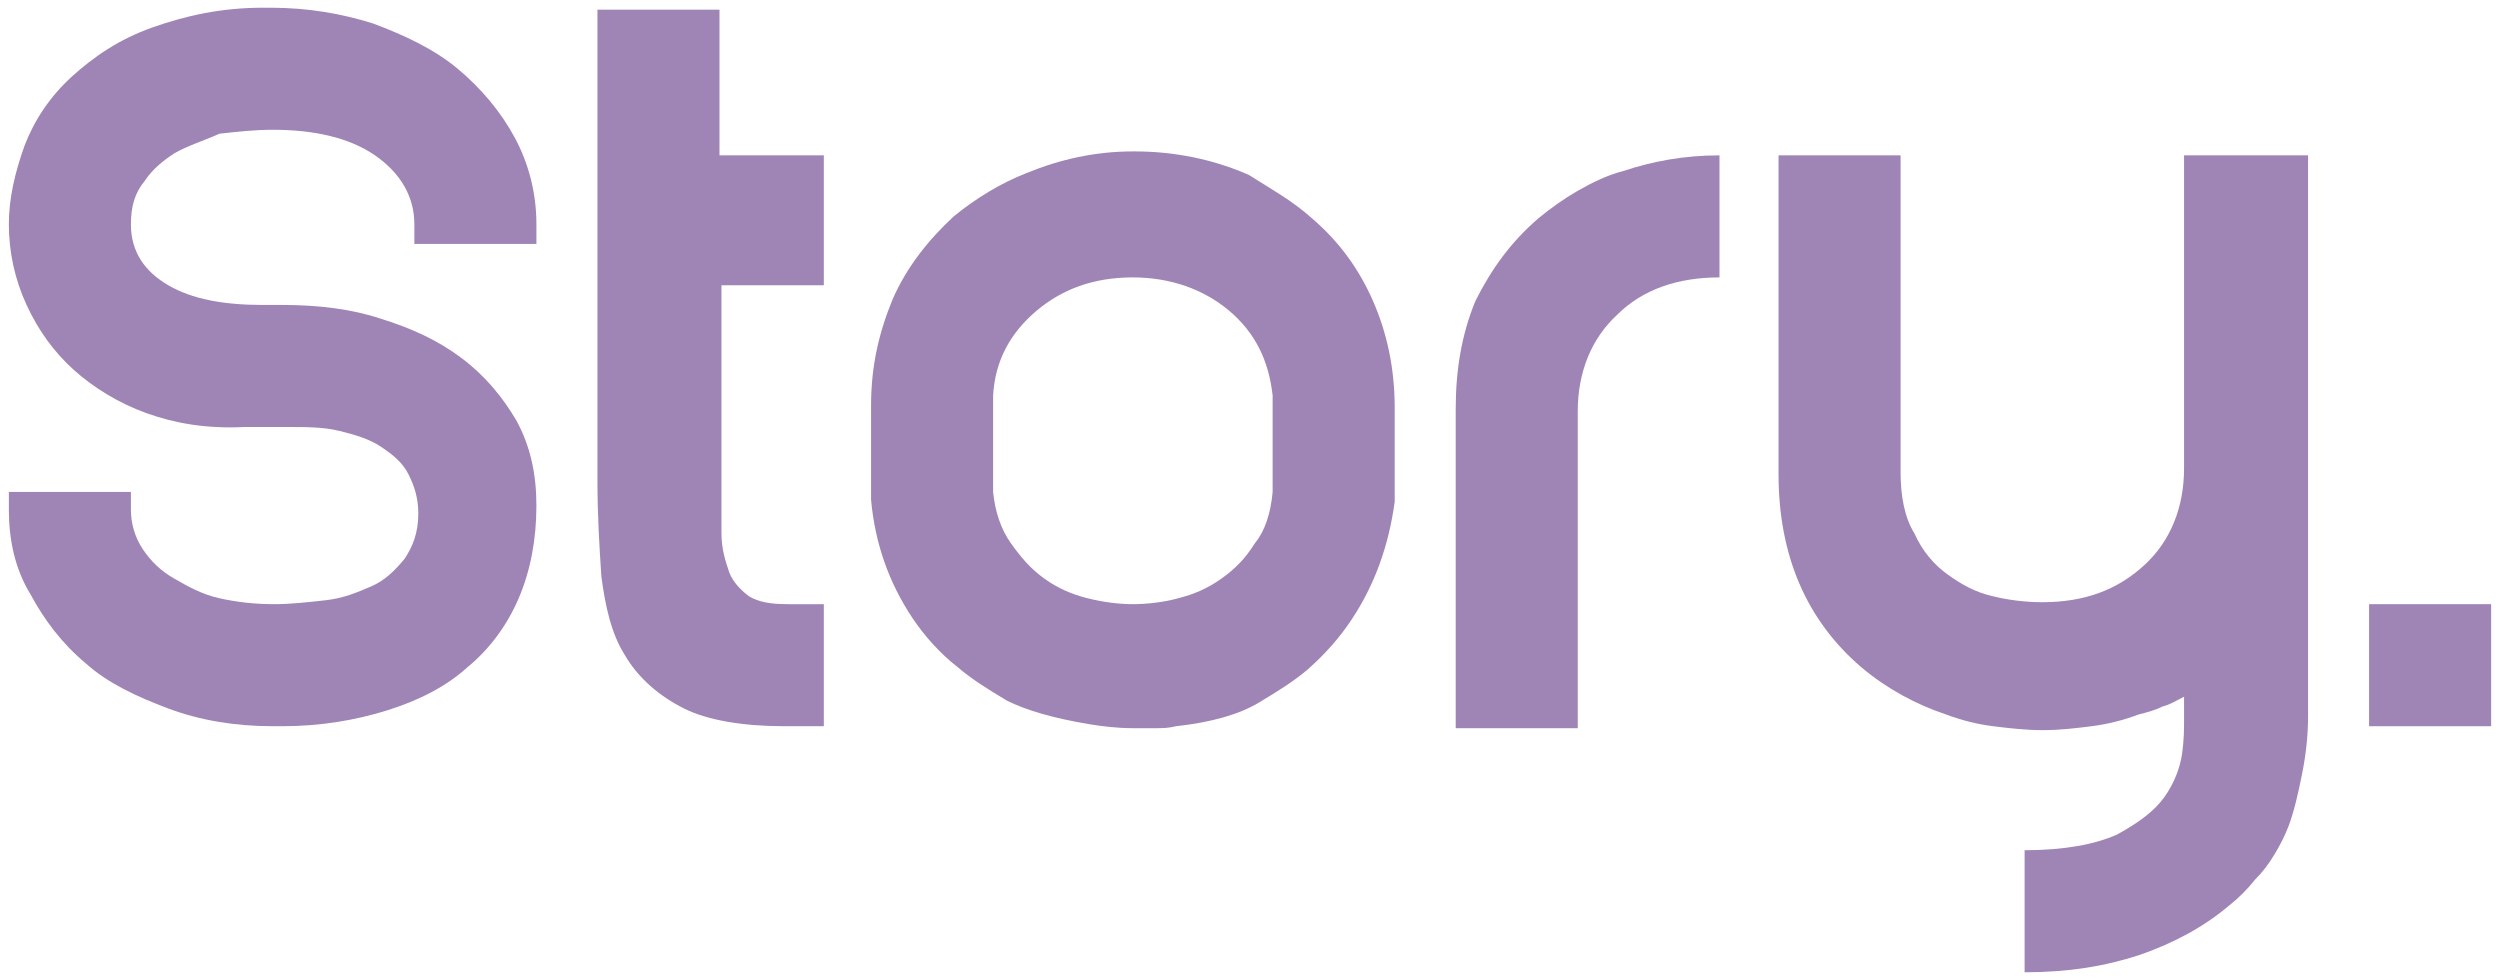
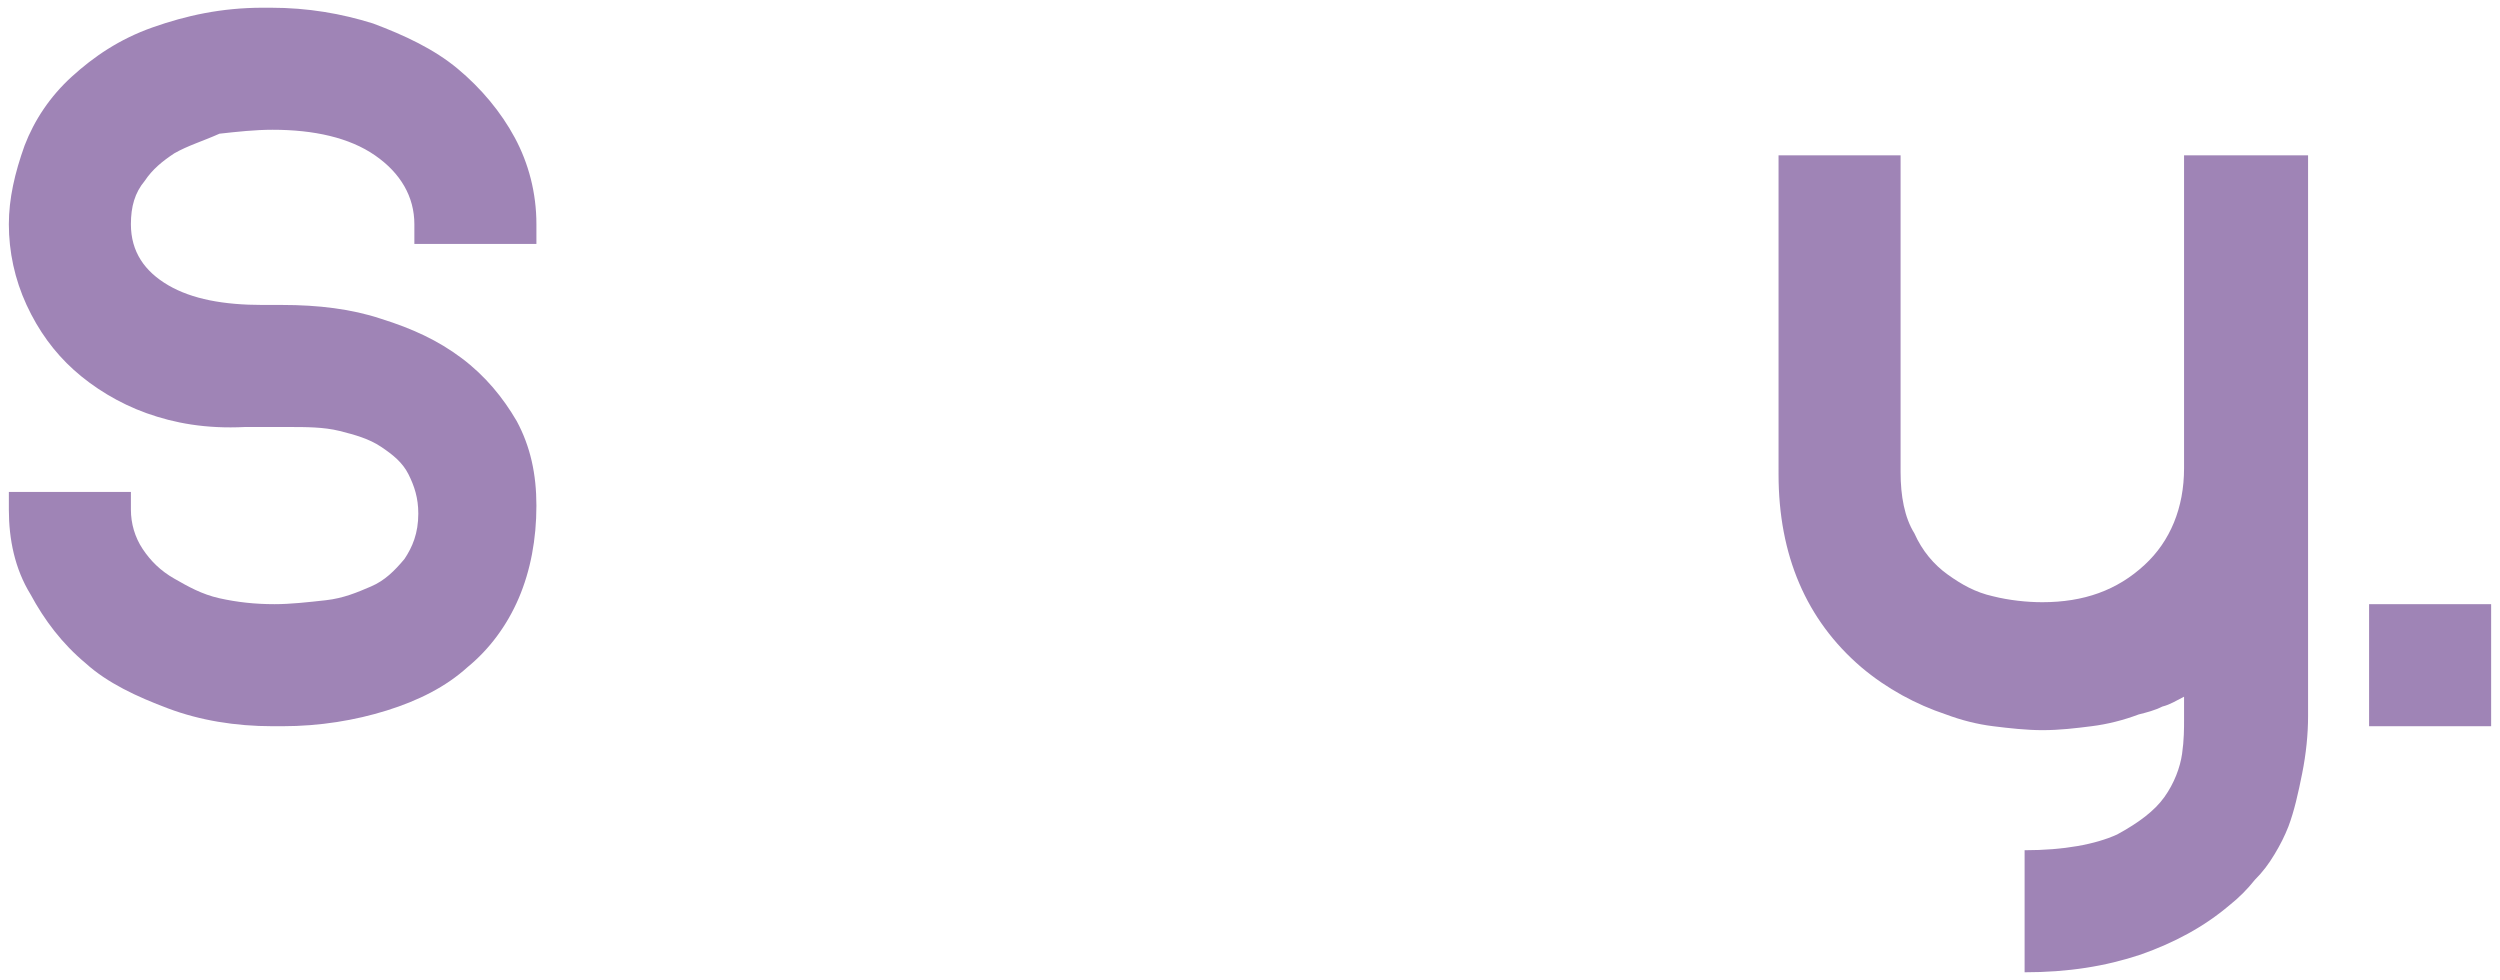
<svg xmlns="http://www.w3.org/2000/svg" version="1.1" id="Layer_1" x="0px" y="0px" viewBox="0 0 1000 392" style="enable-background:new 0 0 1000 392;" xml:space="preserve">
  <g>
    <path style="fill:#9F84B6;" d="M3.543,203.874v-7.087h48.819v7.087c0,5.512,1.575,11.024,4.724,15.748   c3.15,4.724,7.087,8.661,12.598,11.811c5.512,3.15,11.024,6.299,18.11,7.874   c7.087,1.575,14.173,2.362,22.047,2.362c6.299,0,13.386-0.787,20.472-1.575   c7.087-0.787,12.598-3.15,18.11-5.512c5.512-2.362,9.449-6.299,13.386-11.024   c3.15-4.724,5.512-10.236,5.512-18.11c0-6.299-1.575-11.024-3.937-15.748   s-6.299-7.874-11.024-11.024c-4.724-3.15-10.236-4.724-16.535-6.299   c-6.299-1.575-13.386-1.575-20.472-1.575H98.032c-15.748,0.787-28.346-1.575-39.37-5.512   s-21.26-10.236-29.134-17.323c-7.874-7.087-14.173-15.748-18.898-25.984s-7.087-21.26-7.087-32.283   c0-10.236,2.362-20.472,6.299-31.496c3.937-10.236,10.236-19.685,18.898-27.559   S47.638,15.685,61.024,10.961s27.559-7.874,44.094-7.874h3.15c14.961,0,28.346,2.362,40.945,6.299   c12.598,4.724,24.409,10.236,33.858,18.11c9.449,7.874,17.323,17.323,22.835,27.559   c5.512,10.236,8.661,22.047,8.661,34.646v7.874h-48.819v-7.874c0-11.024-5.512-20.472-15.748-27.559   c-10.236-7.087-24.409-10.236-40.945-10.236c-7.087,0-14.173,0.787-21.26,1.575   c-7.087,3.15-12.598,4.724-18.11,7.874c-4.724,3.15-8.661,6.299-11.811,11.024   c-3.937,4.724-5.512,10.236-5.512,17.323c0,11.024,5.512,18.898,14.961,24.409   c9.449,5.512,22.047,7.874,37.795,7.874h7.874c14.173,0,27.559,1.575,39.37,5.512   c12.598,3.937,22.835,8.661,32.283,15.748c9.449,7.087,16.535,15.748,22.047,25.197   c5.512,10.236,7.874,21.26,7.874,33.858c0,13.386-2.362,25.984-7.087,37.008   c-4.724,11.024-11.811,20.472-20.472,27.559c-8.661,7.874-19.685,13.386-32.283,17.323   c-12.598,3.937-26.772,6.299-41.732,6.299h-3.937c-14.961,0-29.134-2.362-41.732-7.087   c-12.598-4.724-24.409-10.236-33.071-18.11c-9.449-7.874-16.535-17.323-22.047-27.559   C5.906,227.496,3.543,215.685,3.543,203.874z" />
-     <path style="fill:#9F84B6;" d="M288.583,62.142h40.945v51.968H288.583v78.74c0,7.874,0,14.961,0,20.472   c0,6.299,1.575,11.024,3.15,15.748c1.575,3.937,4.724,7.087,7.874,9.449   c3.937,2.362,8.661,3.15,15.748,3.15h14.173v48.819h-15.748c-16.535,0-30.709-2.362-40.157-7.087   s-18.11-11.811-23.622-21.26c-5.512-8.661-7.874-19.685-9.449-31.496   c-0.787-11.811-1.575-24.409-1.575-38.583V3.874h48.819v58.268H288.583z" />
-     <path style="fill:#9F84B6;" d="M524.803,87.339c11.024,9.449,18.898,20.472,24.409,33.071   s8.661,26.772,8.661,42.52v4.724c0,7.874,0,15.748,0,22.047s0,10.236,0,11.024   c-2.362,17.323-7.874,33.071-17.323,47.244c-4.724,7.087-10.236,13.386-17.323,19.685   c-5.512,4.724-11.811,8.661-19.685,13.386c-7.874,4.724-18.898,7.874-33.071,9.449   c-3.15,0.787-5.512,0.787-8.661,0.787c-3.15,0-6.299,0-8.661,0c-6.299,0-12.598-0.787-17.323-1.575   c-14.173-2.362-25.197-5.512-33.071-9.449c-7.874-4.724-14.173-8.661-19.685-13.386   c-7.087-5.512-13.386-12.598-18.11-19.685c-9.449-14.173-14.961-29.921-16.535-47.244   c0-0.787,0-2.362,0-7.087c0-3.937,0-7.874,0-12.598c0-4.724,0-10.236,0-18.11   c0-15.748,3.15-29.134,8.661-42.52c5.512-12.598,14.173-23.622,24.409-33.071   c8.661-7.087,18.898-13.386,29.134-17.323c13.386-5.512,27.559-8.661,42.52-8.661h0.787   c15.748,0,31.496,3.15,45.669,9.449C508.268,75.528,516.929,80.252,524.803,87.339z M509.055,196.787   c0-0.787,0-3.15,0-7.087c0-3.937,0-7.874,0-12.598s0-8.661,0-12.598c0-3.937,0-6.299,0-6.299   c-1.575-14.173-7.087-25.197-17.323-33.858c-10.236-8.661-23.622-13.386-38.583-13.386   c-15.748,0-28.346,4.724-38.583,13.386c-10.236,8.661-16.535,19.685-17.323,33.858   c0,0.787,0,2.362,0,6.299c0,3.937,0,7.874,0,12.598s0,8.661,0,12.598c0,3.937,0,6.299,0,7.087   c0.787,7.874,3.15,14.961,7.087,20.472s7.874,10.236,13.386,14.173   c5.512,3.937,11.024,6.299,17.323,7.874c6.299,1.575,12.598,2.362,18.11,2.362   s12.598-0.787,18.11-2.362c6.299-1.575,11.811-3.937,17.323-7.874   c5.512-3.937,9.449-7.874,13.386-14.173C505.906,212.535,508.268,205.449,509.055,196.787z" />
-     <path style="fill:#9F84B6;" d="M615.354,87.339c4.724-3.937,10.236-7.874,15.748-11.024   c5.512-3.15,11.811-6.299,18.11-7.874c11.811-3.937,24.409-6.299,38.583-6.299v48.819   c-16.535,0-30.709,4.724-40.945,14.961c-10.236,9.449-15.748,22.835-15.748,38.583v126.772h-48.819   V163.717c0-15.748,2.362-29.921,7.874-43.307C596.457,107.811,604.331,96.787,615.354,87.339z" />
    <path style="fill:#9F84B6;" d="M874.409,62.142h48.819v224.409c0,7.087-0.787,14.961-2.362,22.835   c-1.575,7.874-3.15,14.961-5.512,21.26c-1.575,3.937-3.15,7.087-5.512,11.024   c-2.362,3.937-4.724,7.087-7.874,10.236c-3.15,3.937-6.299,7.087-10.236,10.236   c-10.236,8.661-22.047,14.961-35.433,19.685c-14.173,4.724-29.134,7.087-46.457,7.087v-48.819   c15.748,0,28.346-2.362,37.008-6.299c8.661-4.724,14.961-9.449,18.898-14.961   s6.299-11.811,7.087-17.323c0.787-5.512,0.787-10.236,0.787-13.386v-9.449   c-3.15,1.575-5.512,3.15-8.661,3.937c-3.15,1.575-6.299,2.362-9.449,3.15   c-6.299,2.362-12.598,3.937-18.898,4.724s-12.598,1.575-19.685,1.575c-6.299,0-13.386-0.787-19.685-1.575   c-6.299-0.787-12.598-2.362-18.898-4.724c-11.811-3.937-23.622-10.236-33.858-18.898   c-22.047-18.898-33.071-44.882-33.071-77.165V62.142h48.819v126.772c0,9.449,1.575,18.11,5.512,24.409   c3.15,7.087,7.874,12.598,13.386,16.535c5.512,3.937,11.024,7.087,18.11,8.661   c6.299,1.575,13.386,2.362,19.685,2.362c16.535,0,29.921-4.724,40.945-14.961   c10.236-9.449,15.748-22.835,15.748-38.583V62.142H874.409z" />
    <path style="fill:#9F84B6;" d="M947.638,241.669h48.819v48.819h-48.819V241.669z" />
  </g>
</svg>